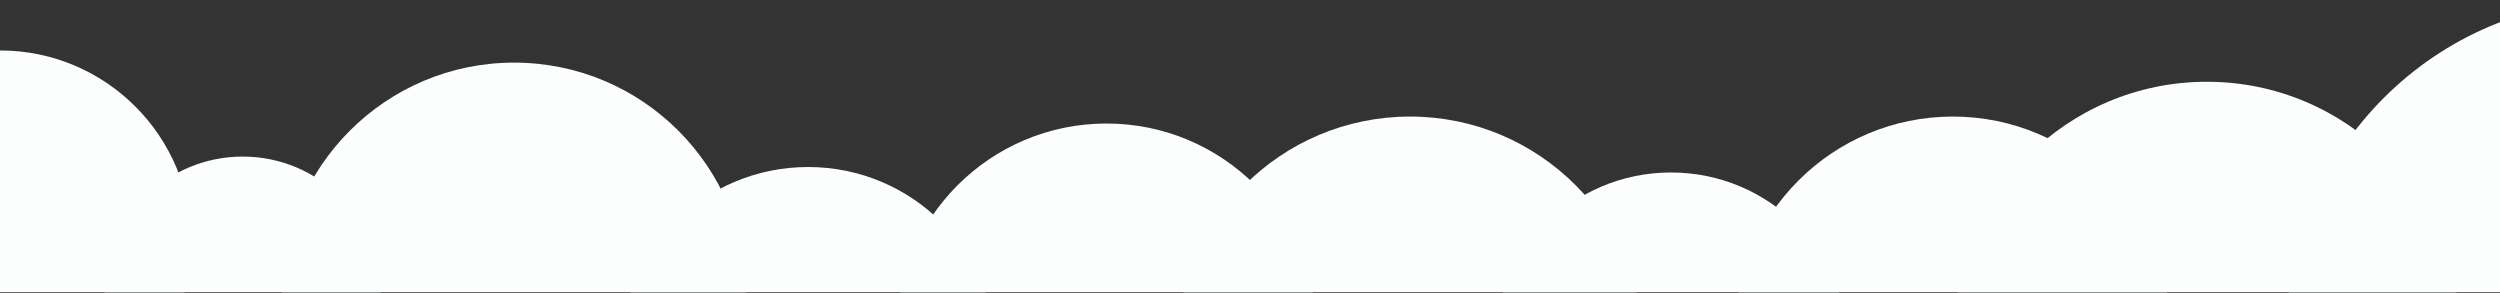
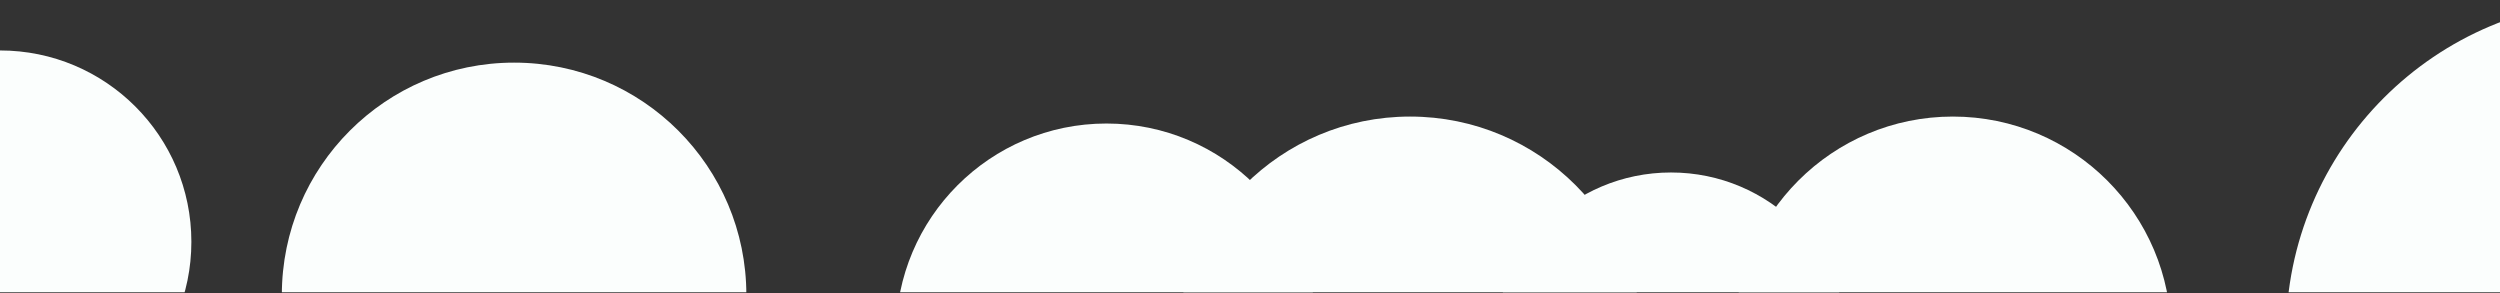
<svg xmlns="http://www.w3.org/2000/svg" width="1440" height="169" viewBox="0 0 1440 169" fill="none">
  <rect x="0" y="0" width="1440" height="169" fill="#333333" stroke="none" />
  <g clip-path="url(#clip0_4002_2393)">
    <circle cx="0.001" cy="139.29" r="110.23" fill="#FBFEFD" />
-     <circle cx="139.793" cy="169.854" r="79.666" fill="#FBFEFD" />
    <circle cx="296.119" cy="169.854" r="133.779" fill="#FBFEFD" />
-     <circle cx="465.471" cy="204.927" r="108.727" fill="#FBFEFD" />
    <circle cx="637.329" cy="192.401" r="121.253" fill="#FBFEFD" />
    <circle cx="812.193" cy="201.92" r="134.781" fill="#FBFEFD" />
    <circle cx="962.5" cy="201.851" r="102.5" fill="#FBFEFD" />
    <circle cx="1124.84" cy="192.902" r="125.762" fill="#FBFEFD" />
-     <circle cx="1271.15" cy="192.902" r="145.804" fill="#FBFEFD" />
    <circle cx="1509.15" cy="192.401" r="192.401" fill="#FBFEFD" />
  </g>
  <defs>
    <clipPath id="clip0_4002_2393">
      <rect width="1440" height="168.351" fill="white" />
    </clipPath>
  </defs>
</svg>